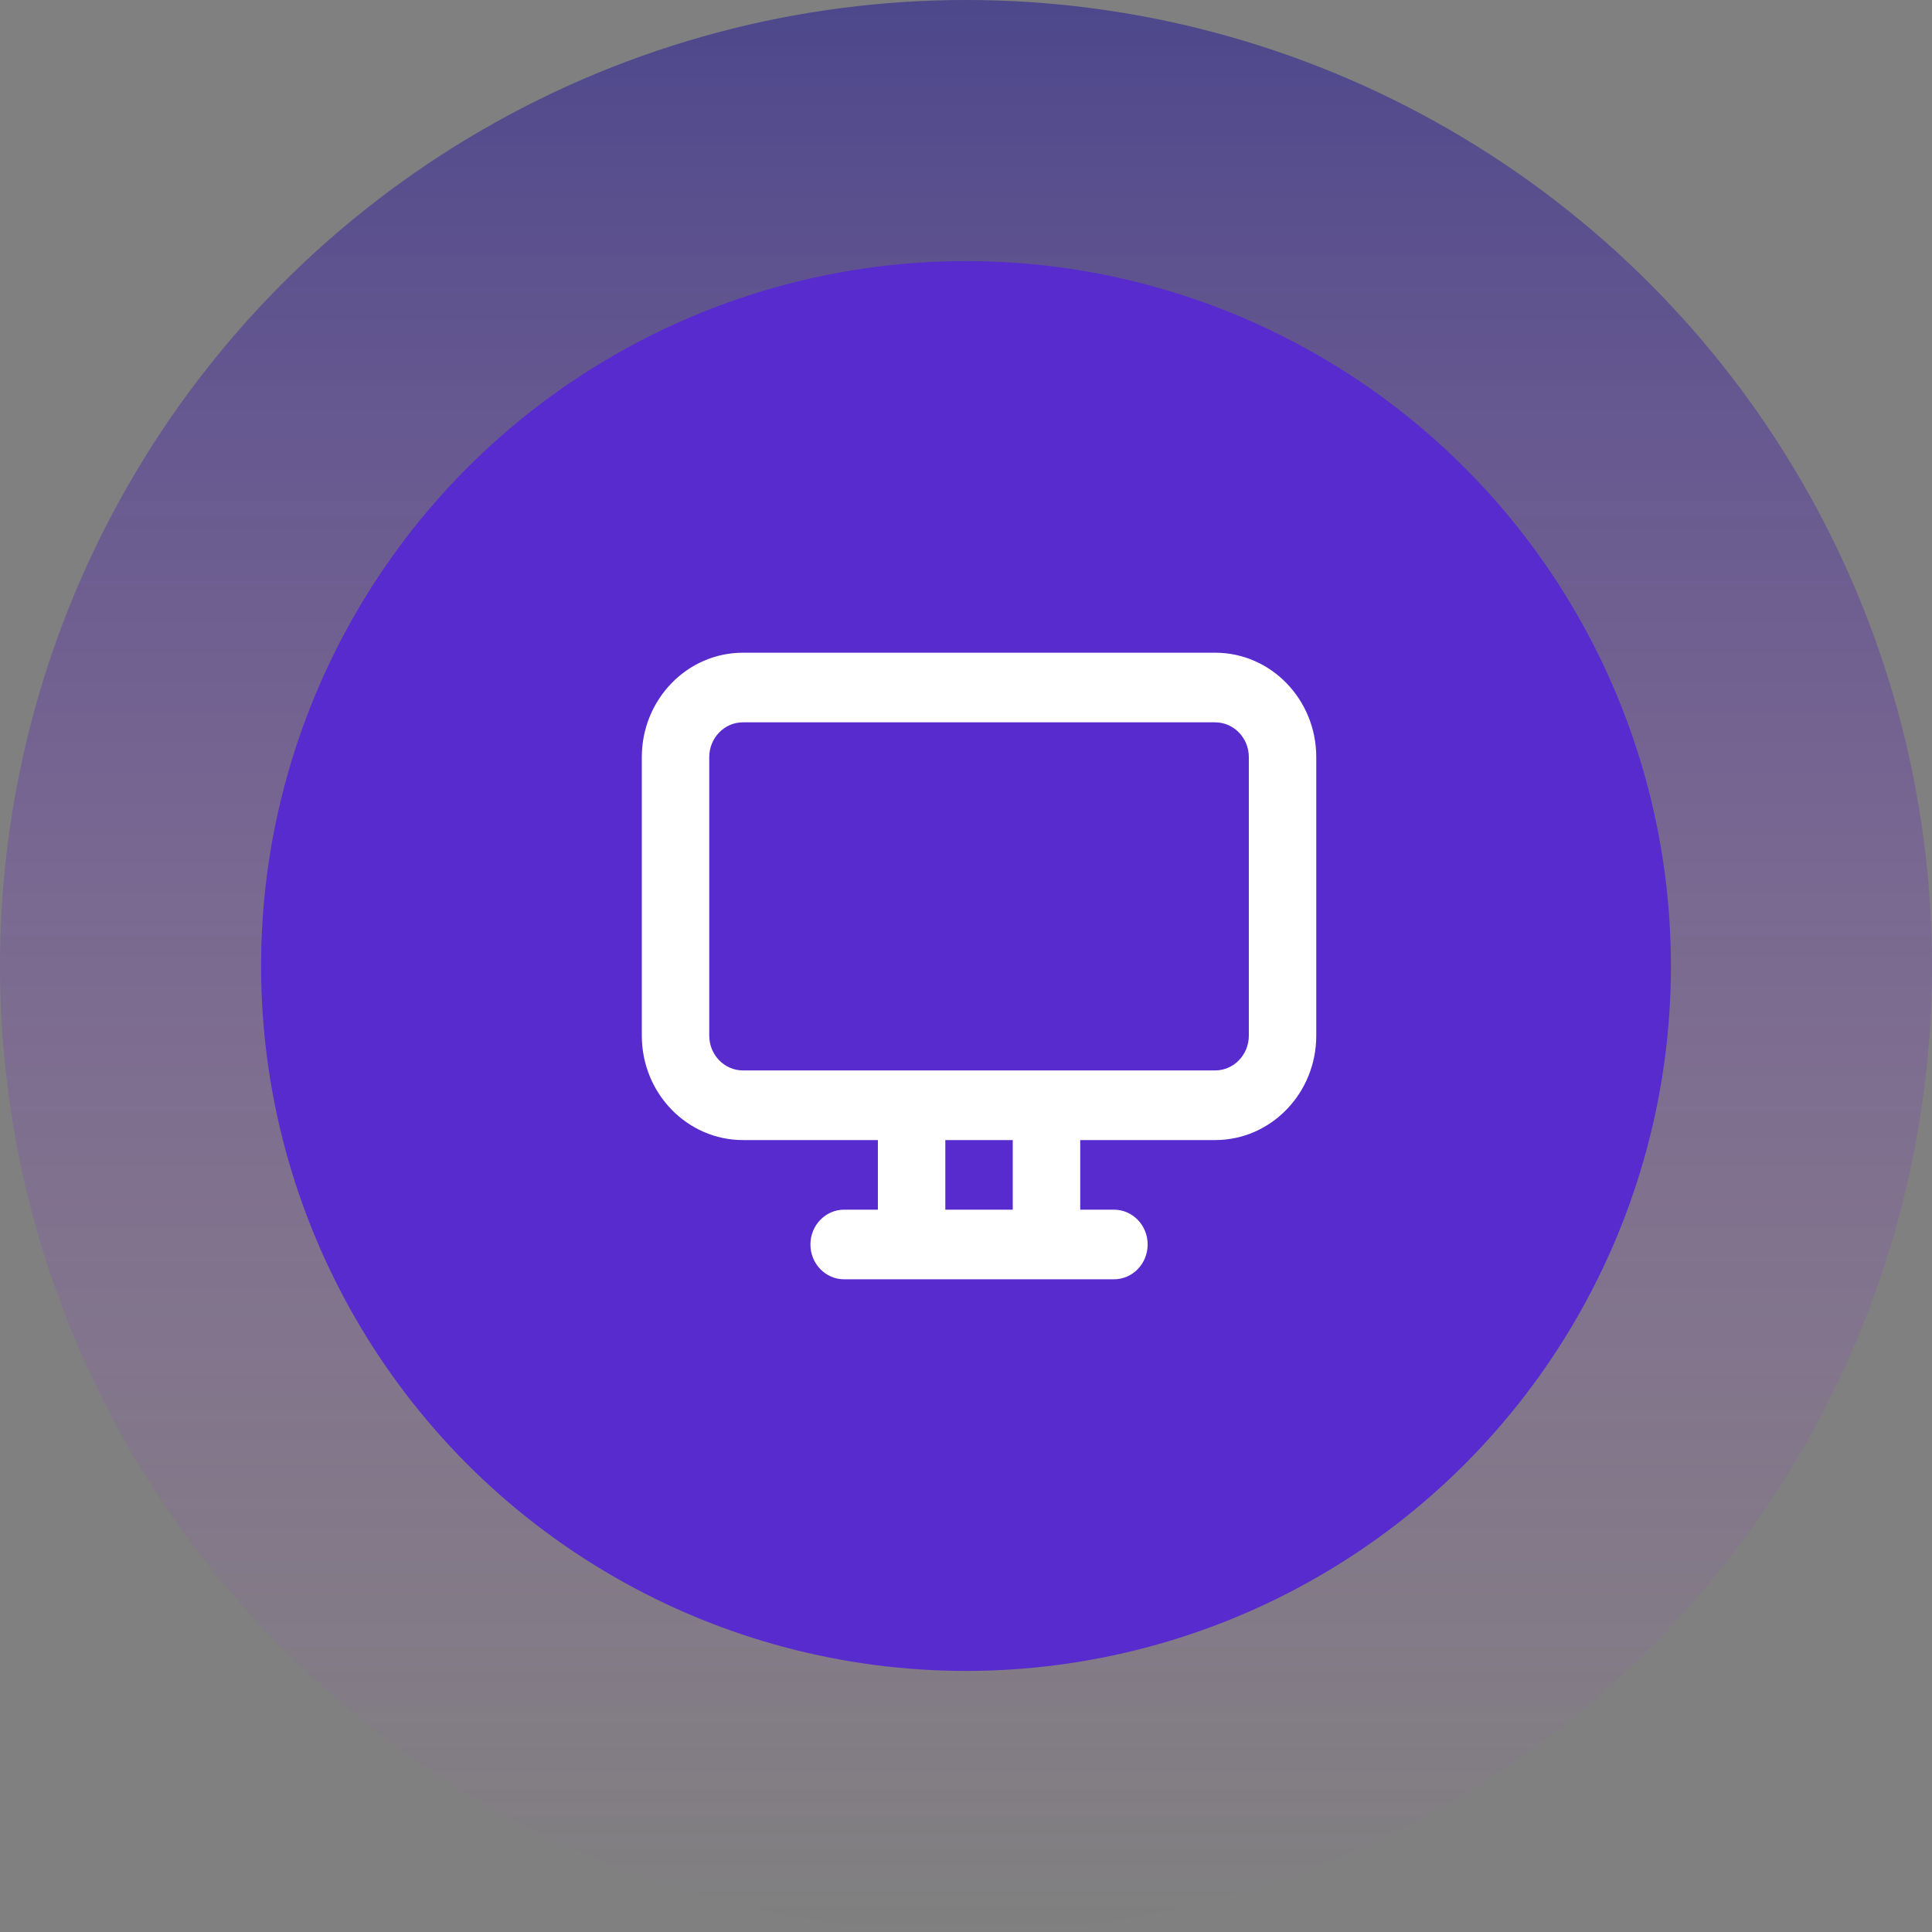
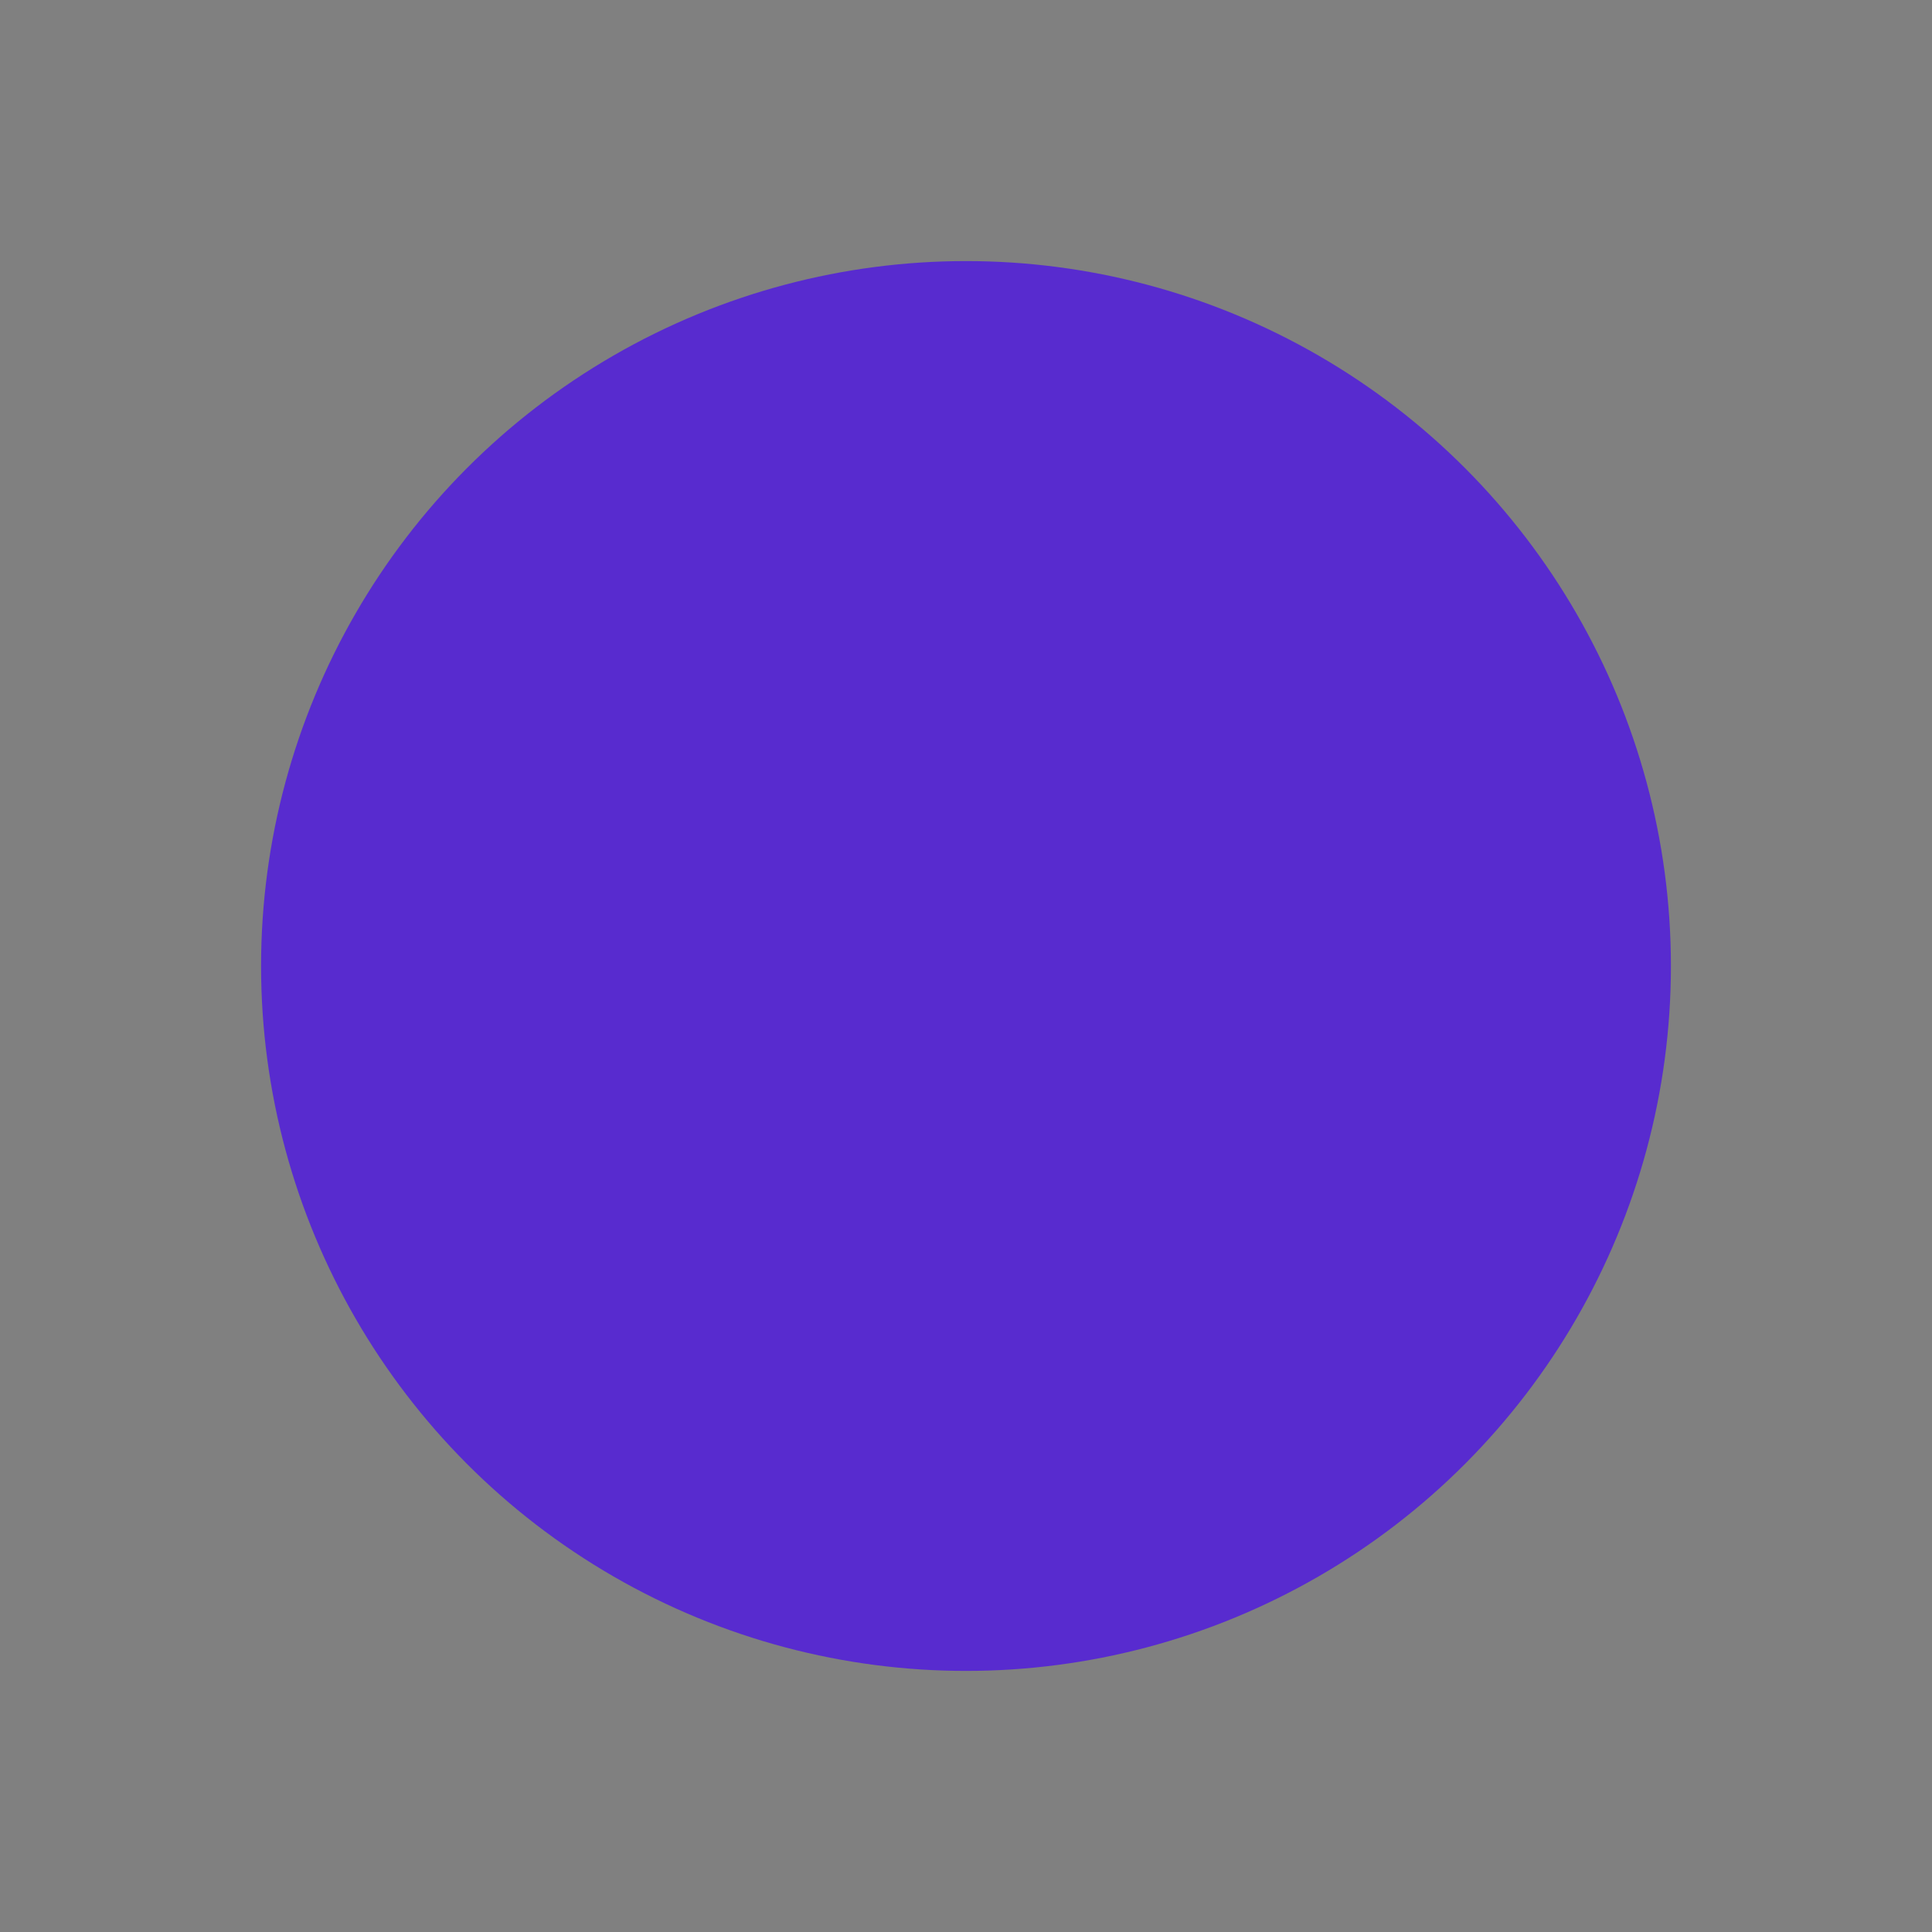
<svg xmlns="http://www.w3.org/2000/svg" width="74" height="74" viewBox="0 0 74 74" fill="none">
  <rect x="0" y="0" width="74" height="74" fill="#808080" stroke="none" />
-   <circle opacity="0.5" cx="37" cy="37" r="37" fill="url(#paint0_linear_18_58)" />
  <circle cx="37" cy="37" r="27" fill="#582BCF" />
-   <path fill-rule="evenodd" clip-rule="evenodd" d="M24.583 29V39.667C24.583 41.876 26.318 43.667 28.458 43.667H33.625L33.625 46.333H32.333C31.62 46.333 31.041 46.93 31.041 47.667C31.041 48.403 31.62 49 32.333 49H34.916H40.083H42.666C43.38 49 43.958 48.403 43.958 47.667C43.958 46.93 43.38 46.333 42.666 46.333H41.375L41.375 43.667L46.541 43.667C48.681 43.667 50.416 41.876 50.416 39.667V29C50.416 26.791 48.681 25 46.541 25H28.458C26.318 25 24.583 26.791 24.583 29ZM38.791 43.667H36.208L36.208 46.333H38.791L38.791 43.667ZM28.458 41C27.745 41 27.166 40.403 27.166 39.667L27.166 29C27.166 28.264 27.745 27.667 28.458 27.667L46.541 27.667C47.255 27.667 47.833 28.264 47.833 29V39.667C47.833 40.403 47.255 41 46.541 41L28.458 41Z" fill="white" />
  <defs>
    <linearGradient id="paint0_linear_18_58" x1="37" y1="0" x2="37" y2="74" gradientUnits="userSpaceOnUse">
      <stop stop-color="#190E96" />
      <stop offset="1" stop-color="#C248ED" stop-opacity="0" />
    </linearGradient>
  </defs>
</svg>